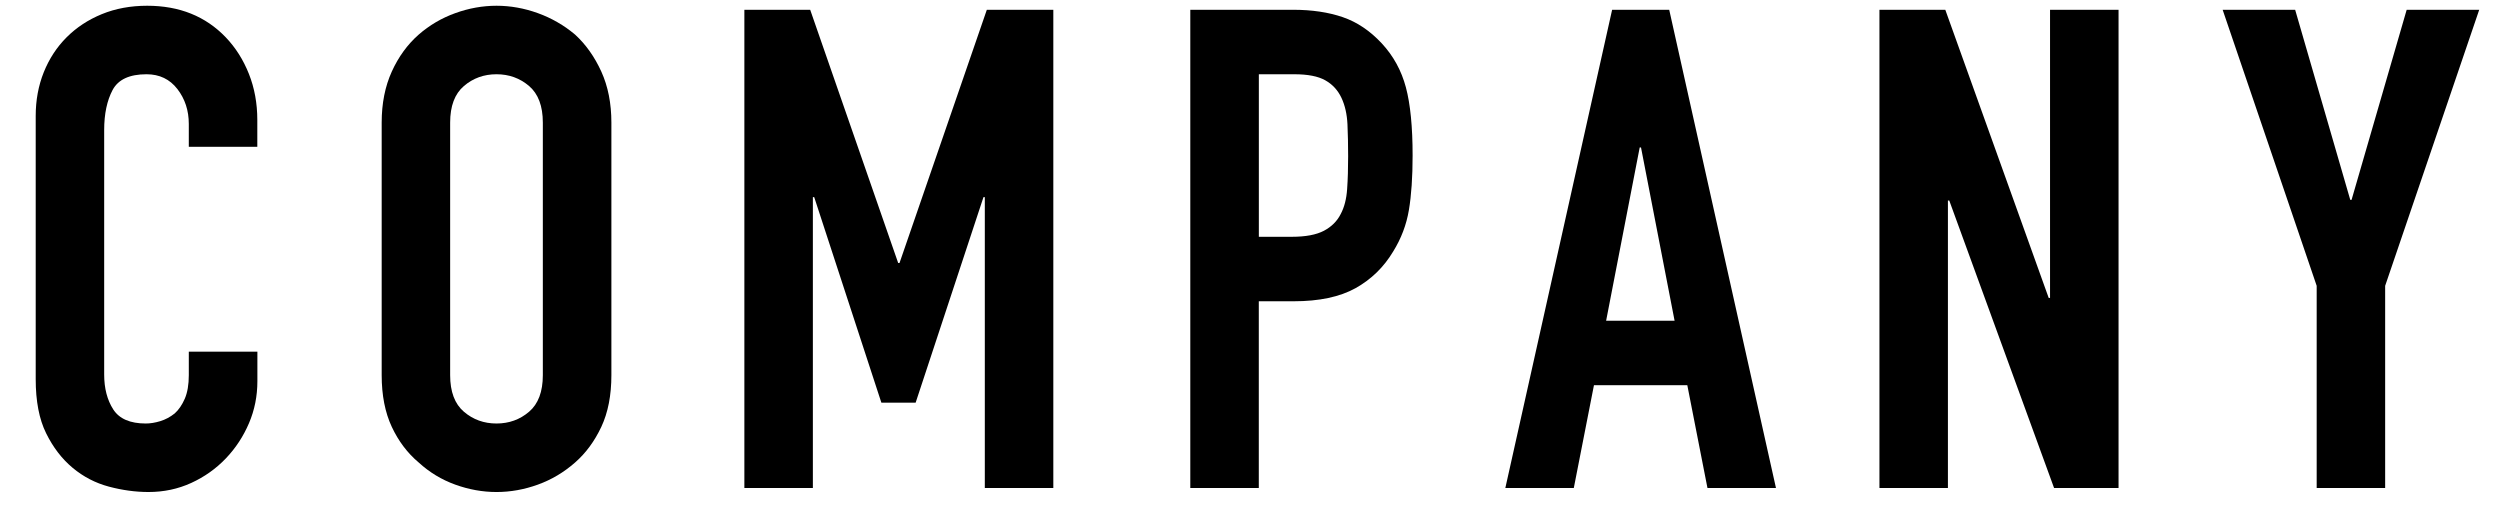
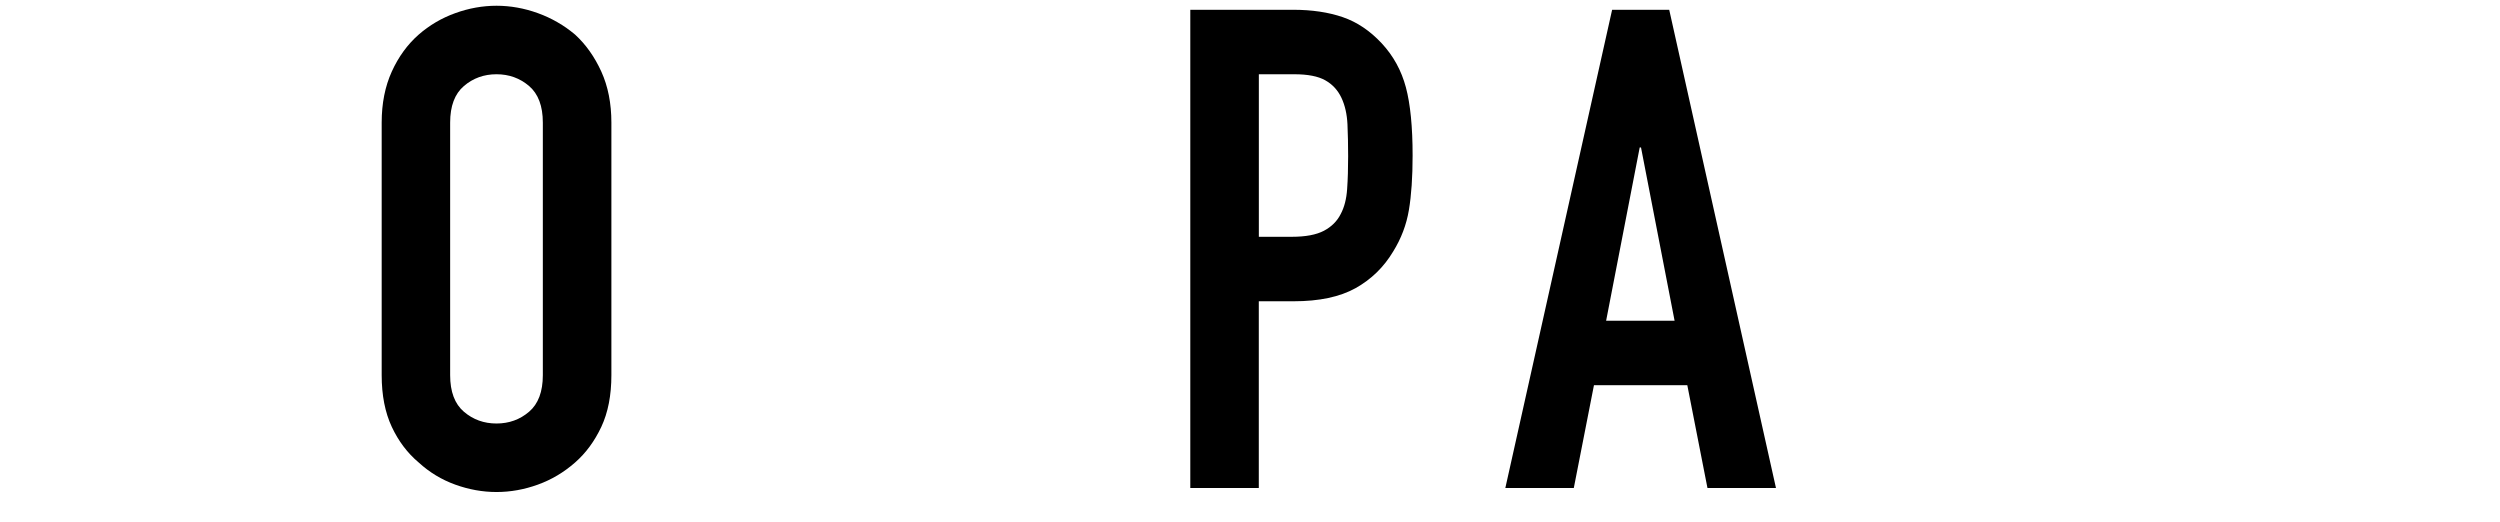
<svg xmlns="http://www.w3.org/2000/svg" id="_レイヤー_1" data-name="レイヤー_1" version="1.1" viewBox="0 0 67 14">
  <defs>
    <style>
      .st0 {
        fill: none;
      }

      .st1 {
        clip-path: url(#clippath);
      }
    </style>
    <clipPath id="clippath">
      <rect class="st0" width="67" height="14" />
    </clipPath>
  </defs>
  <g class="st1">
    <g>
-       <path d="M6.898,9.424v.792c0,.396-.074.771-.225,1.125s-.357.669-.621.945c-.264.276-.573.495-.927.657-.354.162-.735.243-1.144.243-.348,0-.701-.048-1.062-.144-.36-.096-.684-.264-.972-.504-.288-.24-.525-.549-.711-.927-.187-.378-.279-.861-.279-1.449V3.106c0-.42.072-.81.216-1.17.145-.36.348-.672.612-.936.264-.264.578-.471.944-.621.366-.15.771-.225,1.216-.225.863,0,1.565.282,2.105.846.264.276.471.603.621.981s.225.79.225,1.233v.72h-1.836v-.612c0-.36-.102-.672-.306-.936s-.48-.396-.828-.396c-.456,0-.759.141-.909.423-.149.282-.225.639-.225,1.071v6.552c0,.372.081.684.243.936s.452.378.873.378c.119,0,.249-.021.387-.063s.267-.111.387-.207c.108-.096.198-.228.271-.396.072-.168.107-.378.107-.63v-.63h1.836Z" />
      <path d="M10.229,3.286c0-.516.091-.972.271-1.368s.42-.726.72-.99c.288-.252.615-.444.981-.576.365-.132.734-.198,1.106-.198s.741.066,1.107.198c.366.132.699.324.999.576.288.264.521.594.702.99.18.396.27.853.27,1.368v6.768c0,.54-.09,1.002-.27,1.386-.181.384-.414.702-.702.954-.3.264-.633.462-.999.594s-.735.198-1.107.198-.741-.066-1.106-.198c-.366-.132-.693-.33-.981-.594-.3-.252-.54-.57-.72-.954-.18-.384-.271-.846-.271-1.386V3.286ZM12.064,10.054c0,.444.123.771.369.981s.537.315.873.315.627-.105.873-.315.369-.537.369-.981V3.286c0-.444-.123-.771-.369-.981s-.537-.315-.873-.315-.627.105-.873.315-.369.537-.369.981v6.768Z" />
-       <path d="M19.949,13.078V.262h1.764l2.358,6.786h.036L26.447.262h1.782v12.816h-1.836v-7.794h-.036l-1.818,5.508h-.918l-1.8-5.508h-.036v7.794h-1.836Z" />
      <path d="M31.9,13.078V.262h2.755c.504,0,.947.066,1.332.198.384.132.731.366,1.044.702.312.336.527.729.647,1.179.12.45.18,1.059.18,1.827,0,.576-.033,1.062-.099,1.458-.066.396-.207.768-.423,1.116-.252.42-.588.747-1.008.981-.421.234-.973.351-1.656.351h-.936v5.004h-1.837ZM33.737,1.99v4.356h.882c.371,0,.659-.054.863-.162s.354-.258.45-.45c.096-.18.153-.402.171-.666.019-.264.027-.558.027-.882,0-.3-.006-.585-.018-.855-.013-.27-.066-.507-.162-.711-.097-.204-.24-.36-.433-.468-.191-.108-.468-.162-.828-.162h-.953Z" />
      <path d="M40.343,13.078L43.205.262h1.53l2.861,12.816h-1.836l-.54-2.754h-2.502l-.54,2.754h-1.836ZM44.879,8.596l-.9-4.644h-.035l-.9,4.644h1.836Z" />
-       <path d="M50.369,13.078V.262h1.765l2.771,7.722h.036V.262h1.836v12.816h-1.728l-2.809-7.704h-.036v7.704h-1.836Z" />
-       <path d="M62.087,13.078v-5.418l-2.52-7.398h1.943l1.477,5.094h.035l1.477-5.094h1.944l-2.521,7.398v5.418h-1.836Z" />
    </g>
  </g>
</svg>